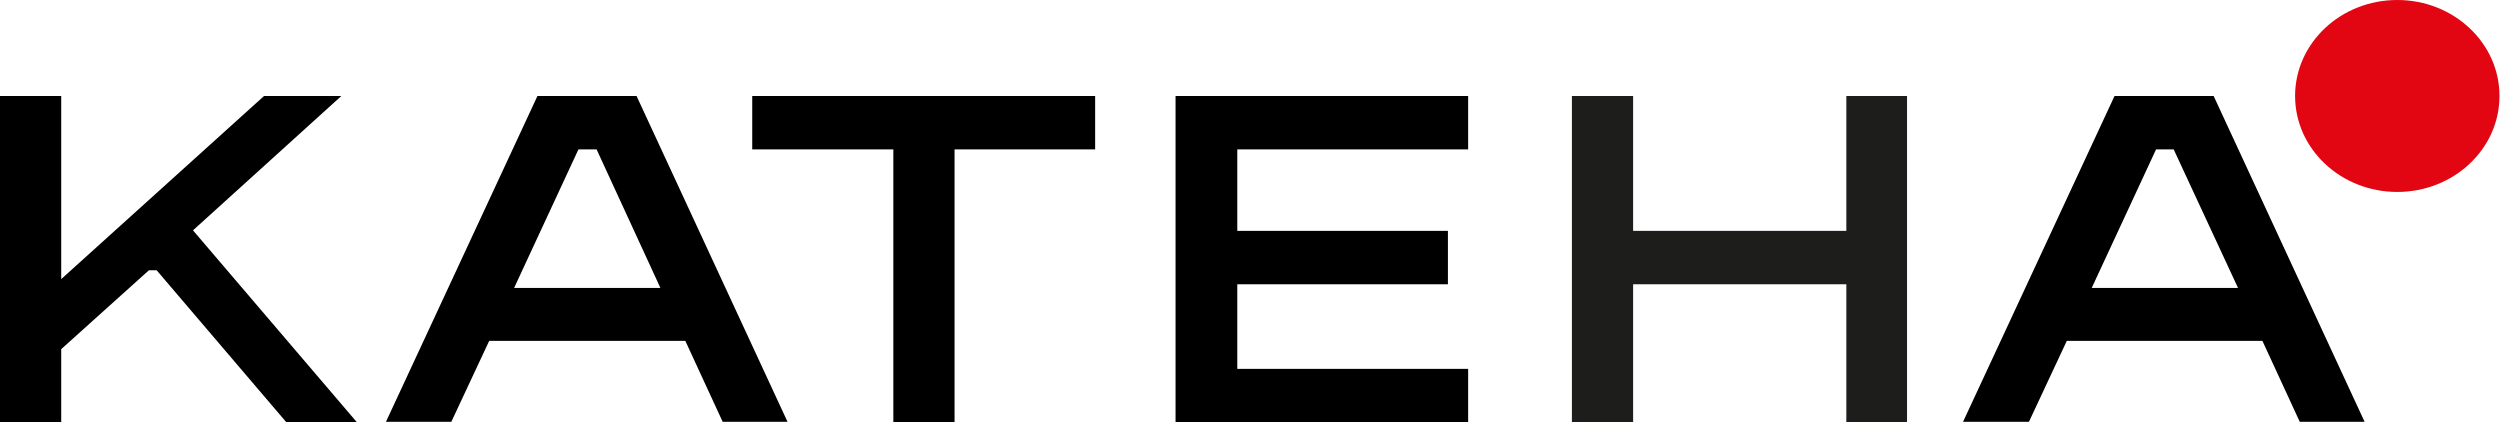
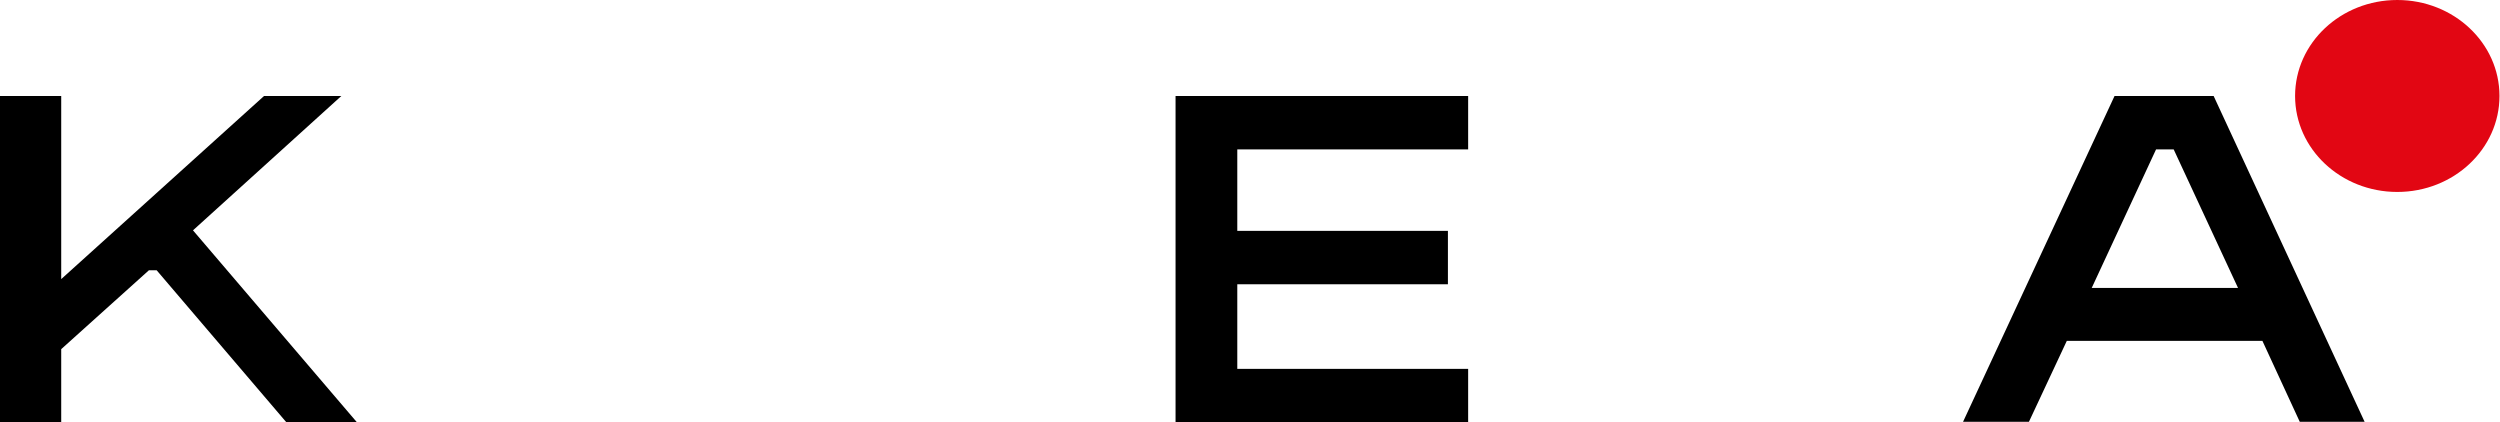
<svg xmlns="http://www.w3.org/2000/svg" version="1.1" id="Lager_1" x="0px" y="0px" viewBox="0 0 481.9 81.4" style="enable-background:new 0 0 481.9 81.4;" xml:space="preserve">
  <style type="text/css">
	.st0{fill:#E20613;}
	.st1{fill:#1D1D1B;}
</style>
  <ellipse class="st0" cx="462.1" cy="18.5" rx="19.7" ry="18.5" />
  <g>
    <polygon points="37.2,44.4 65.8,18.5 50.9,18.5 11.8,53.8 11.8,18.5 0,18.5 0,81.4 11.8,81.4 11.8,67.3 28.7,52.1 30.2,52.1    55.2,81.4 68.8,81.4  " />
-     <path d="M184,28.8v52.6h-11.8V28.8H145V18.5h66.1v10.3H184z" />
    <path d="M238.5,44.5h40.6v10.3h-40.6v16.3H283v10.3h-56.4V18.5H283v10.3h-44.5V44.5z" />
    <path d="M398.4,65.7l-7.3,15.6h-12.7l29.2-62.8h19.1l29.1,62.8h-12.5l-7.2-15.6H398.4z M415.6,28.8l-12.4,26.7h28.2L419,28.8H415.6   z" />
-     <path d="M94.3,65.7l-7.3,15.6H74.4l29.2-62.8h19.1l29.1,62.8h-12.5l-7.2-15.6H94.3z M111.5,28.8L99.1,55.5h28.2L115,28.8H111.5z" />
  </g>
  <g>
    <g>
-       <path class="st1" d="M367.6,81.4h-11.7V54.8h-41.1v26.6H303V18.5h11.8v26h41.1v-26h11.7V81.4z" />
-     </g>
+       </g>
  </g>
</svg>